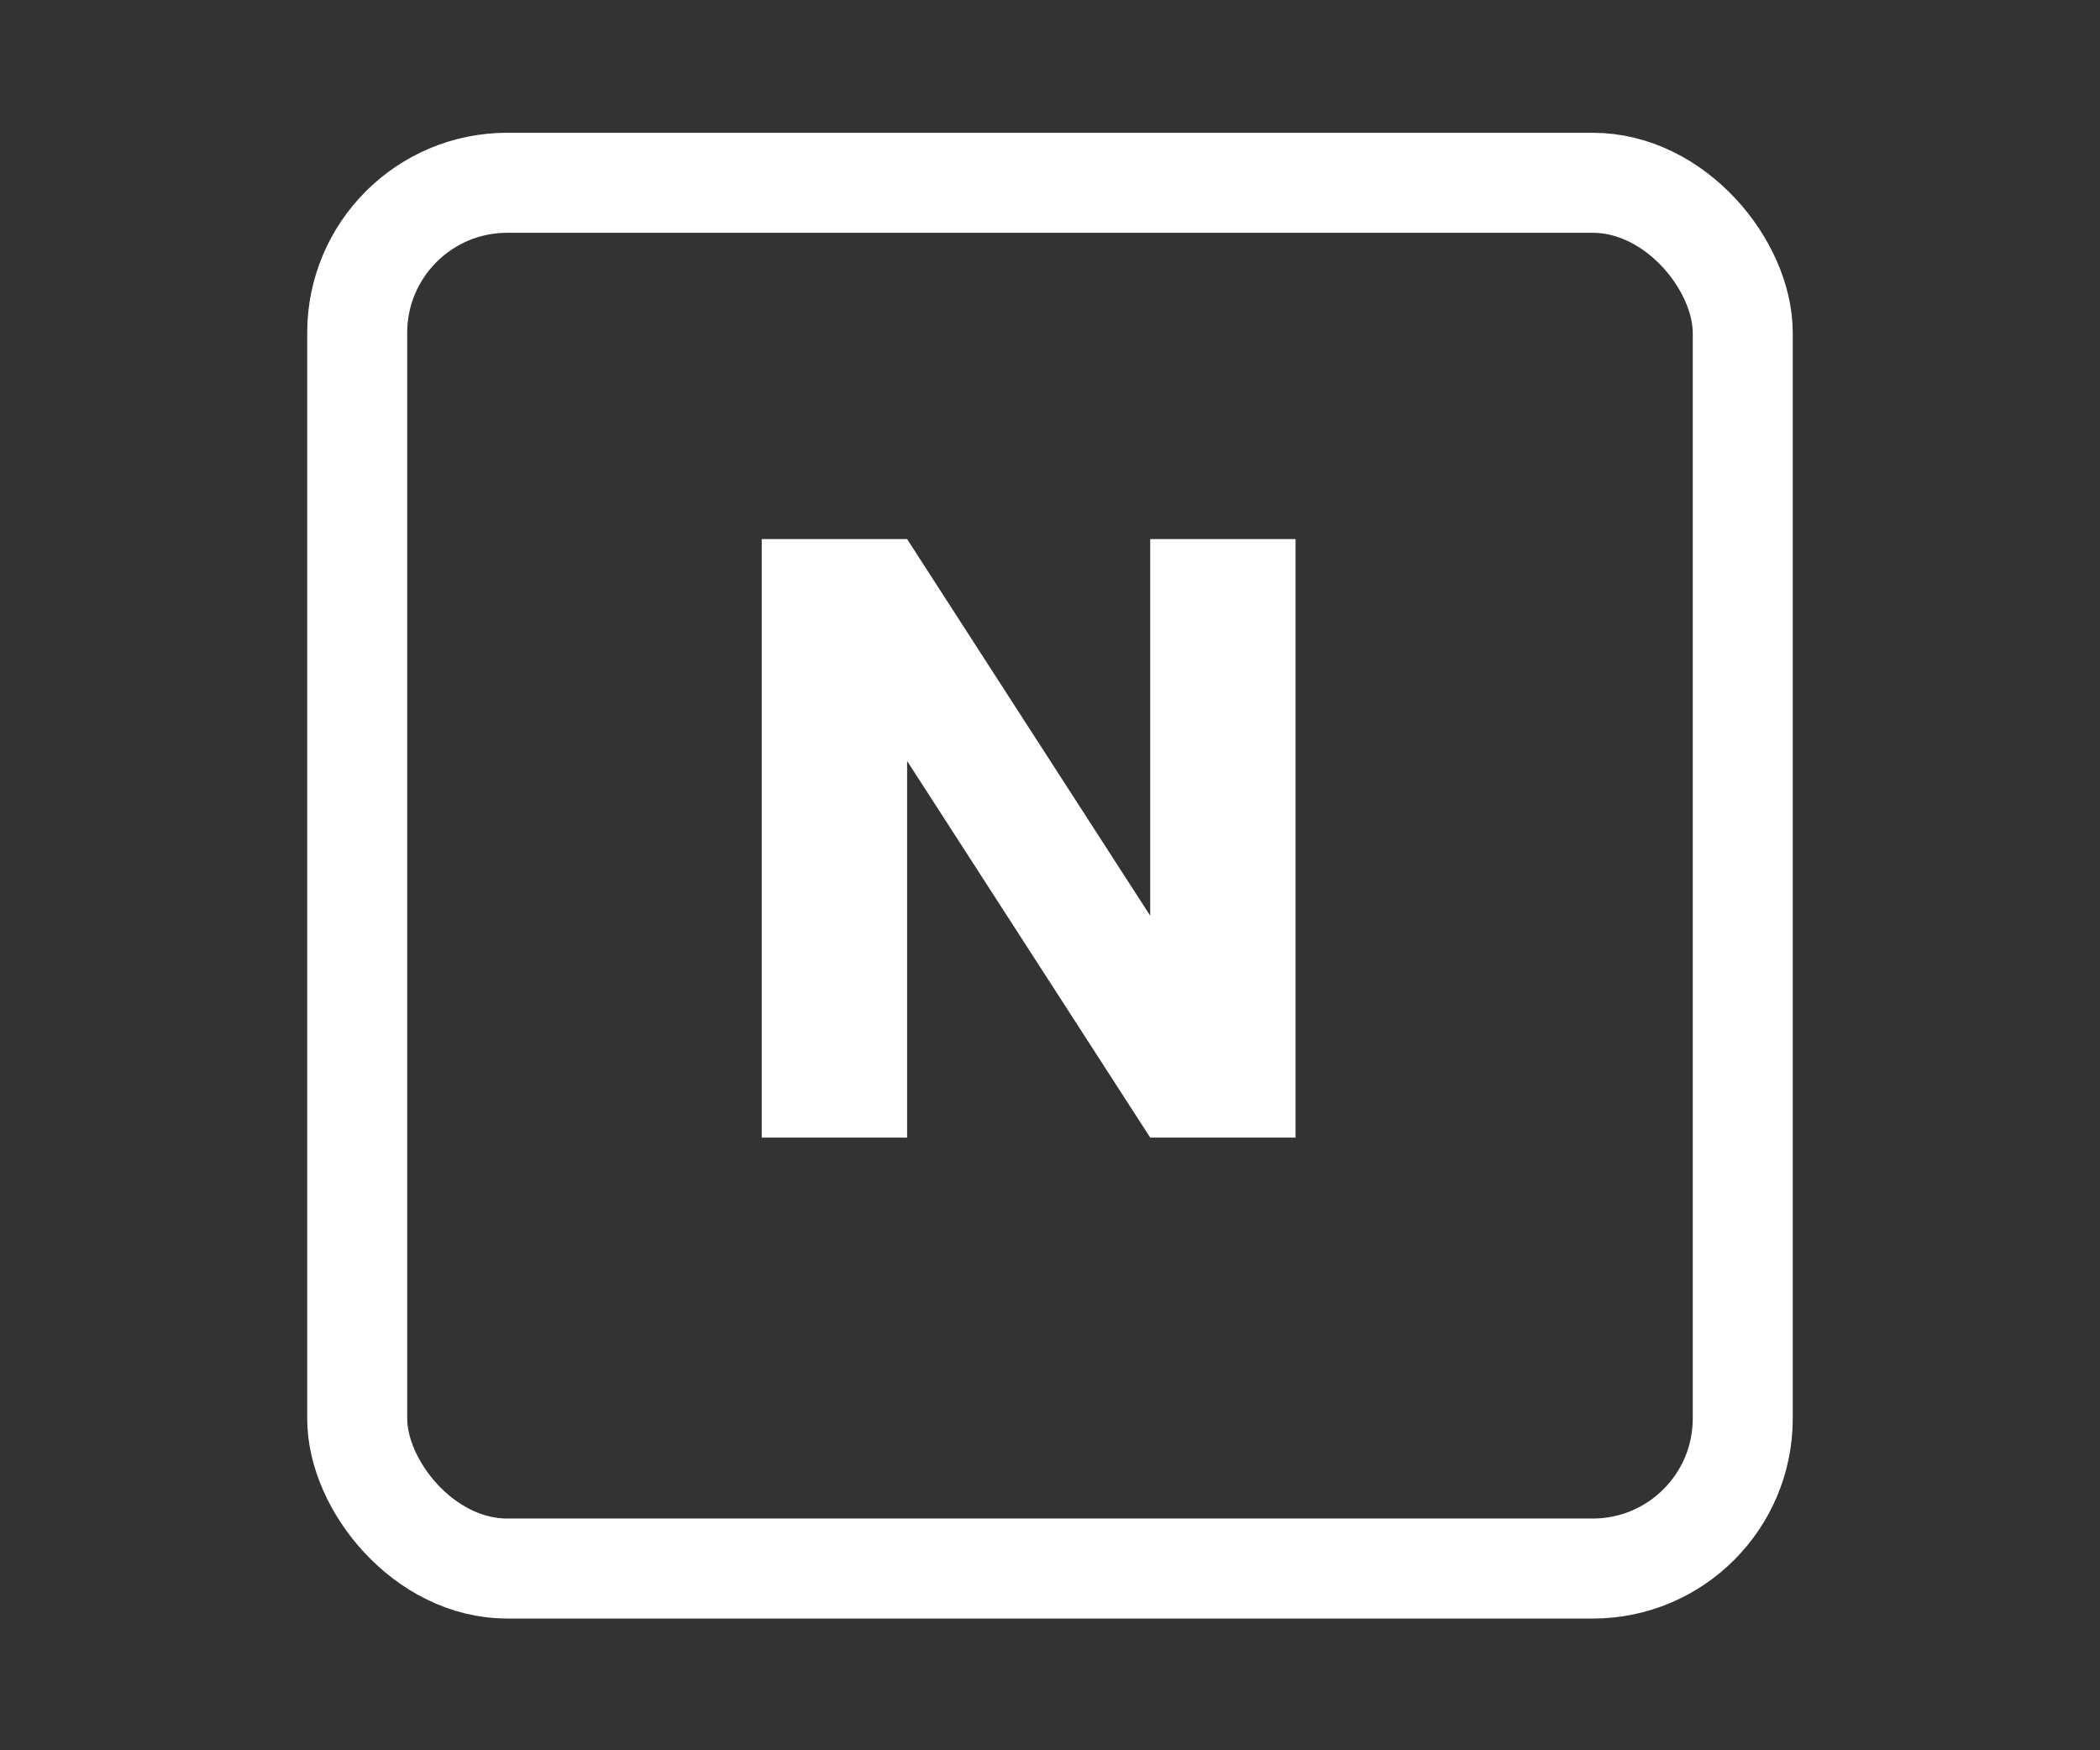
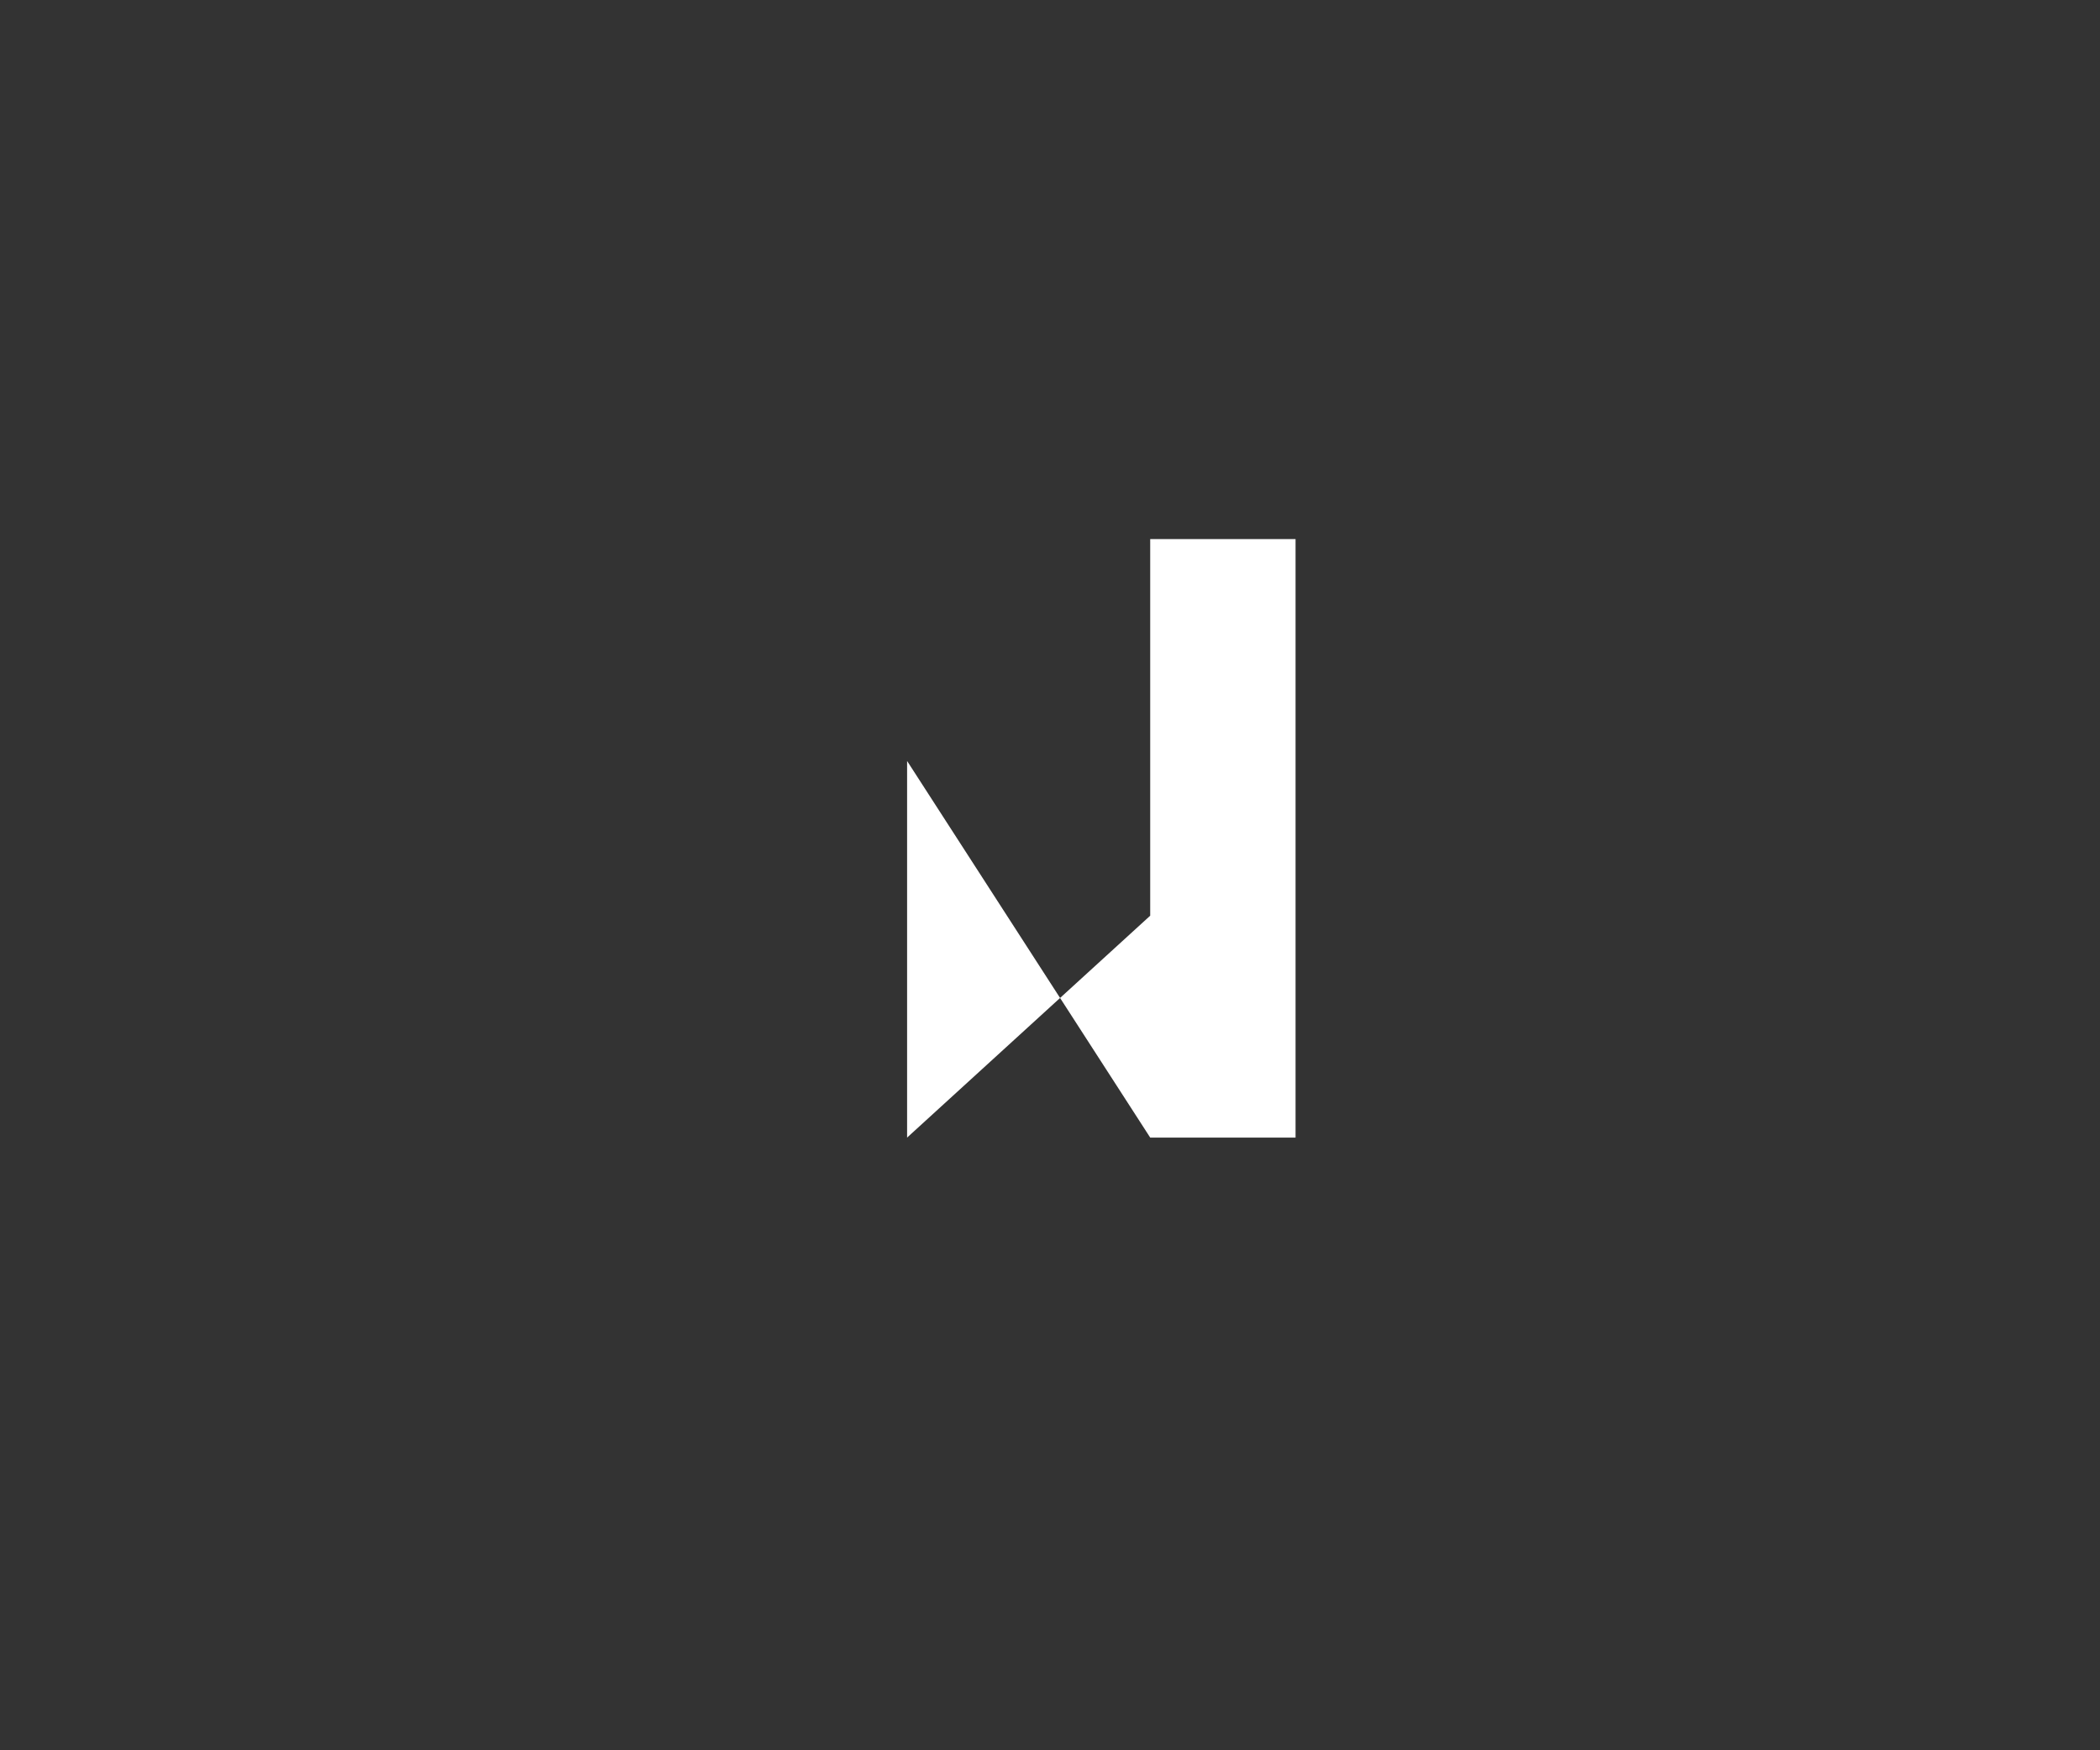
<svg xmlns="http://www.w3.org/2000/svg" width="42" height="35" viewBox="0 0 42 35" fill="none">
  <rect x="0" y="0" width="42" height="35" fill="#333333" stroke="none" />
-   <path d="M23.004 10.78H25.911V22.748H23.004L18.142 15.217V22.748H15.235V10.78H18.142L23.004 18.311V10.78Z" fill="white" />
-   <rect x="7.144" y="3.655" width="27.711" height="27.711" rx="3" stroke="white" stroke-width="2" stroke-linejoin="round" />
+   <path d="M23.004 10.78H25.911V22.748H23.004L18.142 15.217V22.748H15.235H18.142L23.004 18.311V10.78Z" fill="white" />
</svg>